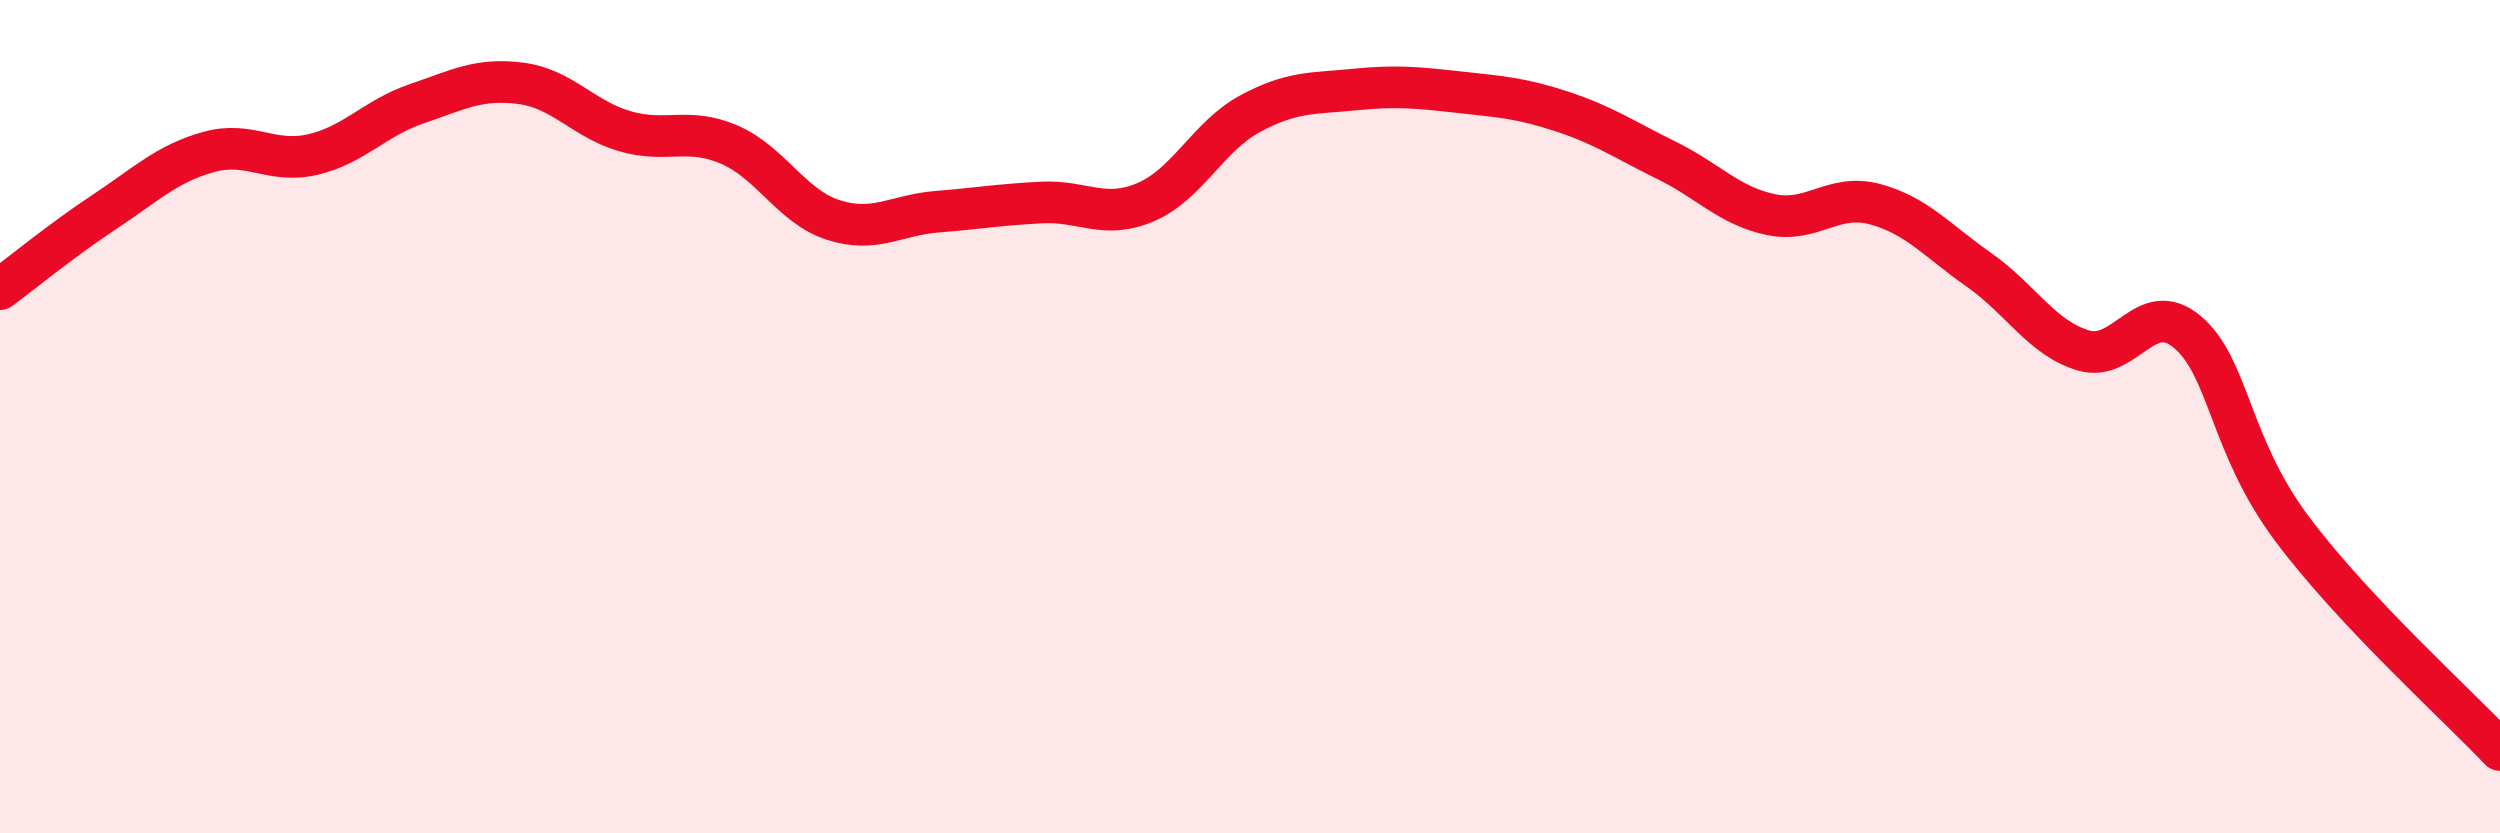
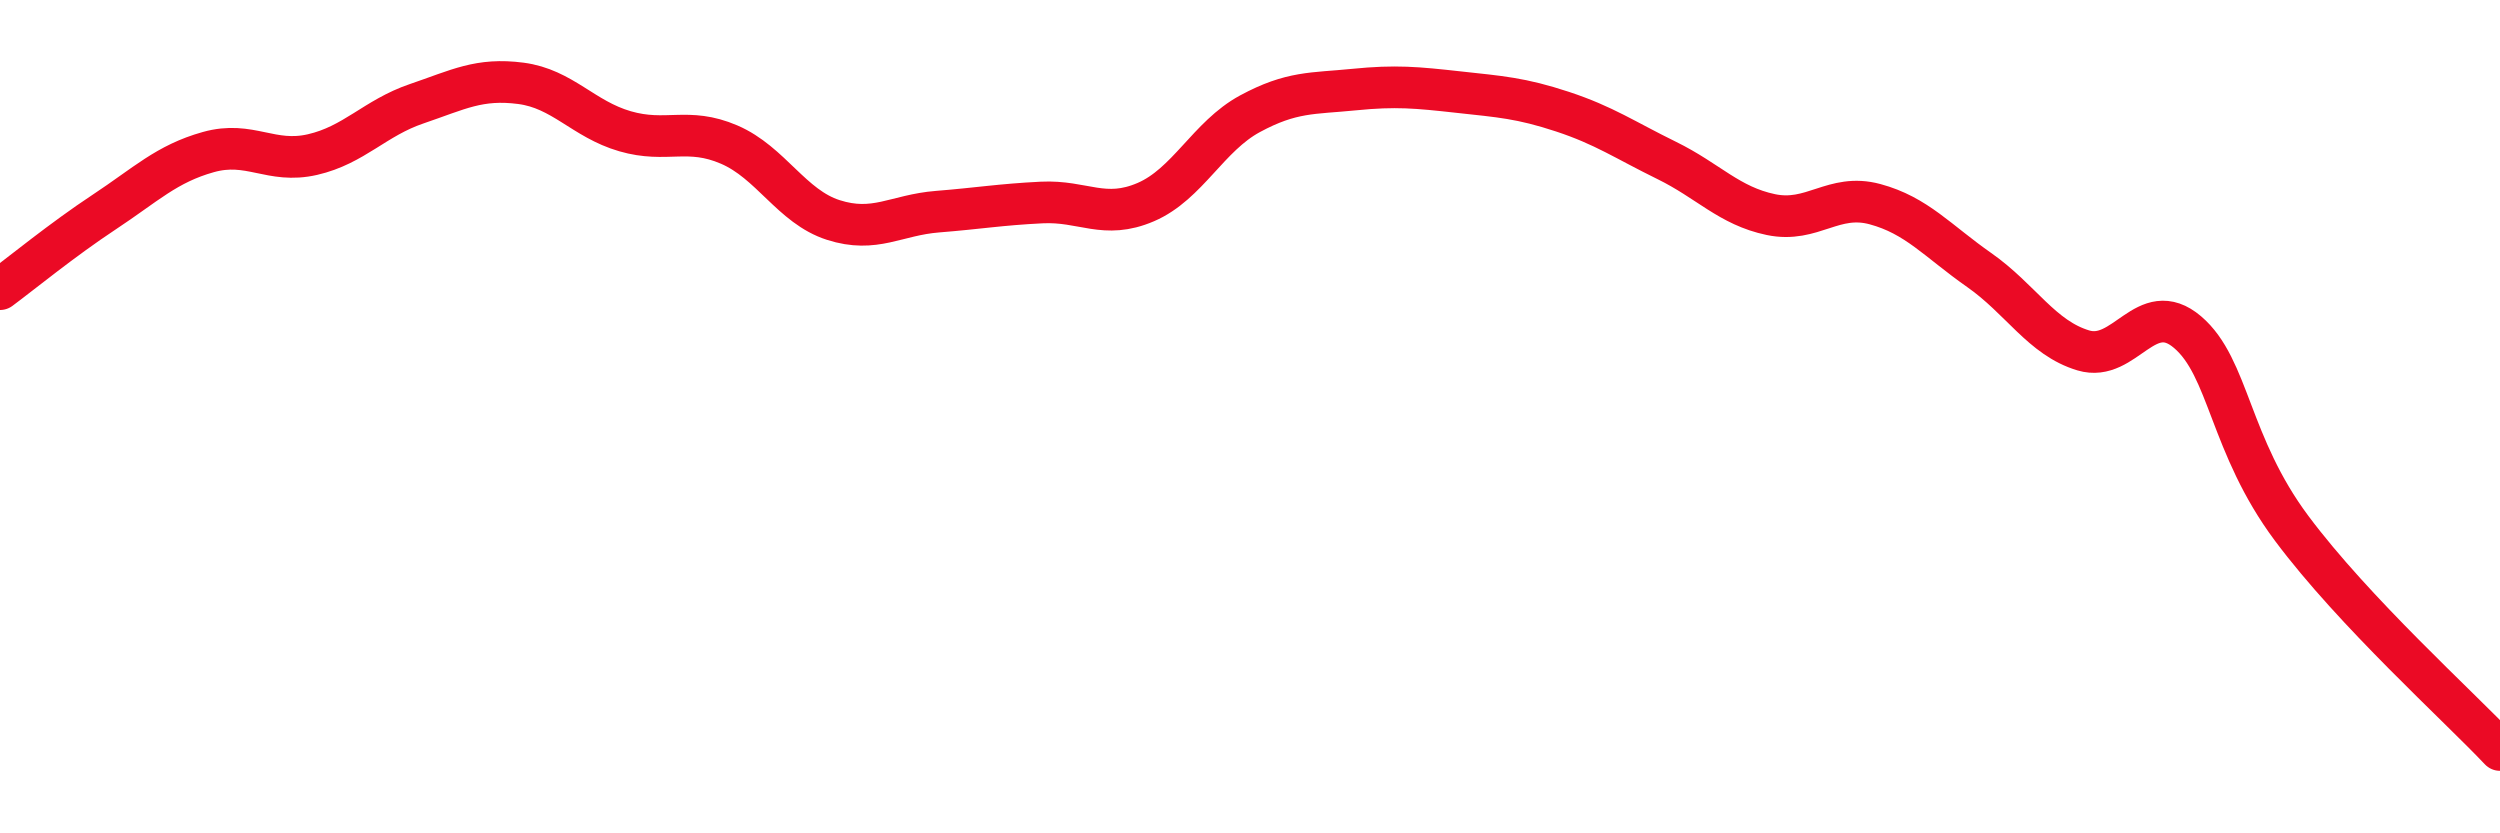
<svg xmlns="http://www.w3.org/2000/svg" width="60" height="20" viewBox="0 0 60 20">
-   <path d="M 0,6.94 C 0.5,6.57 1.5,5.75 2.5,5.09 C 3.5,4.43 4,3.93 5,3.65 C 6,3.37 6.5,3.94 7.5,3.71 C 8.5,3.48 9,2.83 10,2.49 C 11,2.15 11.5,1.87 12.5,2 C 13.5,2.13 14,2.86 15,3.15 C 16,3.44 16.5,3.04 17.5,3.47 C 18.5,3.9 19,4.96 20,5.28 C 21,5.6 21.5,5.16 22.5,5.08 C 23.5,5 24,4.91 25,4.86 C 26,4.81 26.5,5.28 27.5,4.85 C 28.5,4.42 29,3.27 30,2.73 C 31,2.19 31.5,2.25 32.5,2.15 C 33.5,2.05 34,2.1 35,2.21 C 36,2.32 36.5,2.35 37.5,2.68 C 38.5,3.01 39,3.36 40,3.85 C 41,4.34 41.5,4.94 42.5,5.15 C 43.5,5.36 44,4.63 45,4.9 C 46,5.17 46.5,5.78 47.5,6.48 C 48.5,7.18 49,8.11 50,8.41 C 51,8.71 51.5,7.12 52.5,7.97 C 53.5,8.82 53.5,10.67 55,12.68 C 56.5,14.69 59,16.94 60,18L60 20L0 20Z" fill="#EB0A25" opacity="0.1" stroke-linecap="round" stroke-linejoin="round" />
  <path d="M 0,6.94 C 0.5,6.57 1.5,5.75 2.5,5.09 C 3.5,4.43 4,3.93 5,3.65 C 6,3.37 6.5,3.94 7.5,3.71 C 8.5,3.48 9,2.83 10,2.49 C 11,2.15 11.5,1.87 12.5,2 C 13.5,2.13 14,2.86 15,3.15 C 16,3.44 16.5,3.04 17.5,3.47 C 18.5,3.9 19,4.96 20,5.28 C 21,5.6 21.5,5.16 22.5,5.08 C 23.5,5 24,4.91 25,4.86 C 26,4.81 26.5,5.28 27.5,4.85 C 28.5,4.42 29,3.27 30,2.73 C 31,2.19 31.5,2.25 32.5,2.15 C 33.5,2.05 34,2.1 35,2.21 C 36,2.32 36.5,2.35 37.5,2.68 C 38.5,3.01 39,3.36 40,3.85 C 41,4.34 41.5,4.94 42.5,5.15 C 43.5,5.36 44,4.63 45,4.9 C 46,5.17 46.5,5.78 47.5,6.48 C 48.5,7.18 49,8.11 50,8.41 C 51,8.71 51.5,7.12 52.5,7.97 C 53.5,8.82 53.5,10.67 55,12.68 C 56.5,14.69 59,16.94 60,18" stroke="#EB0A25" stroke-width="1" fill="none" stroke-linecap="round" stroke-linejoin="round" />
</svg>